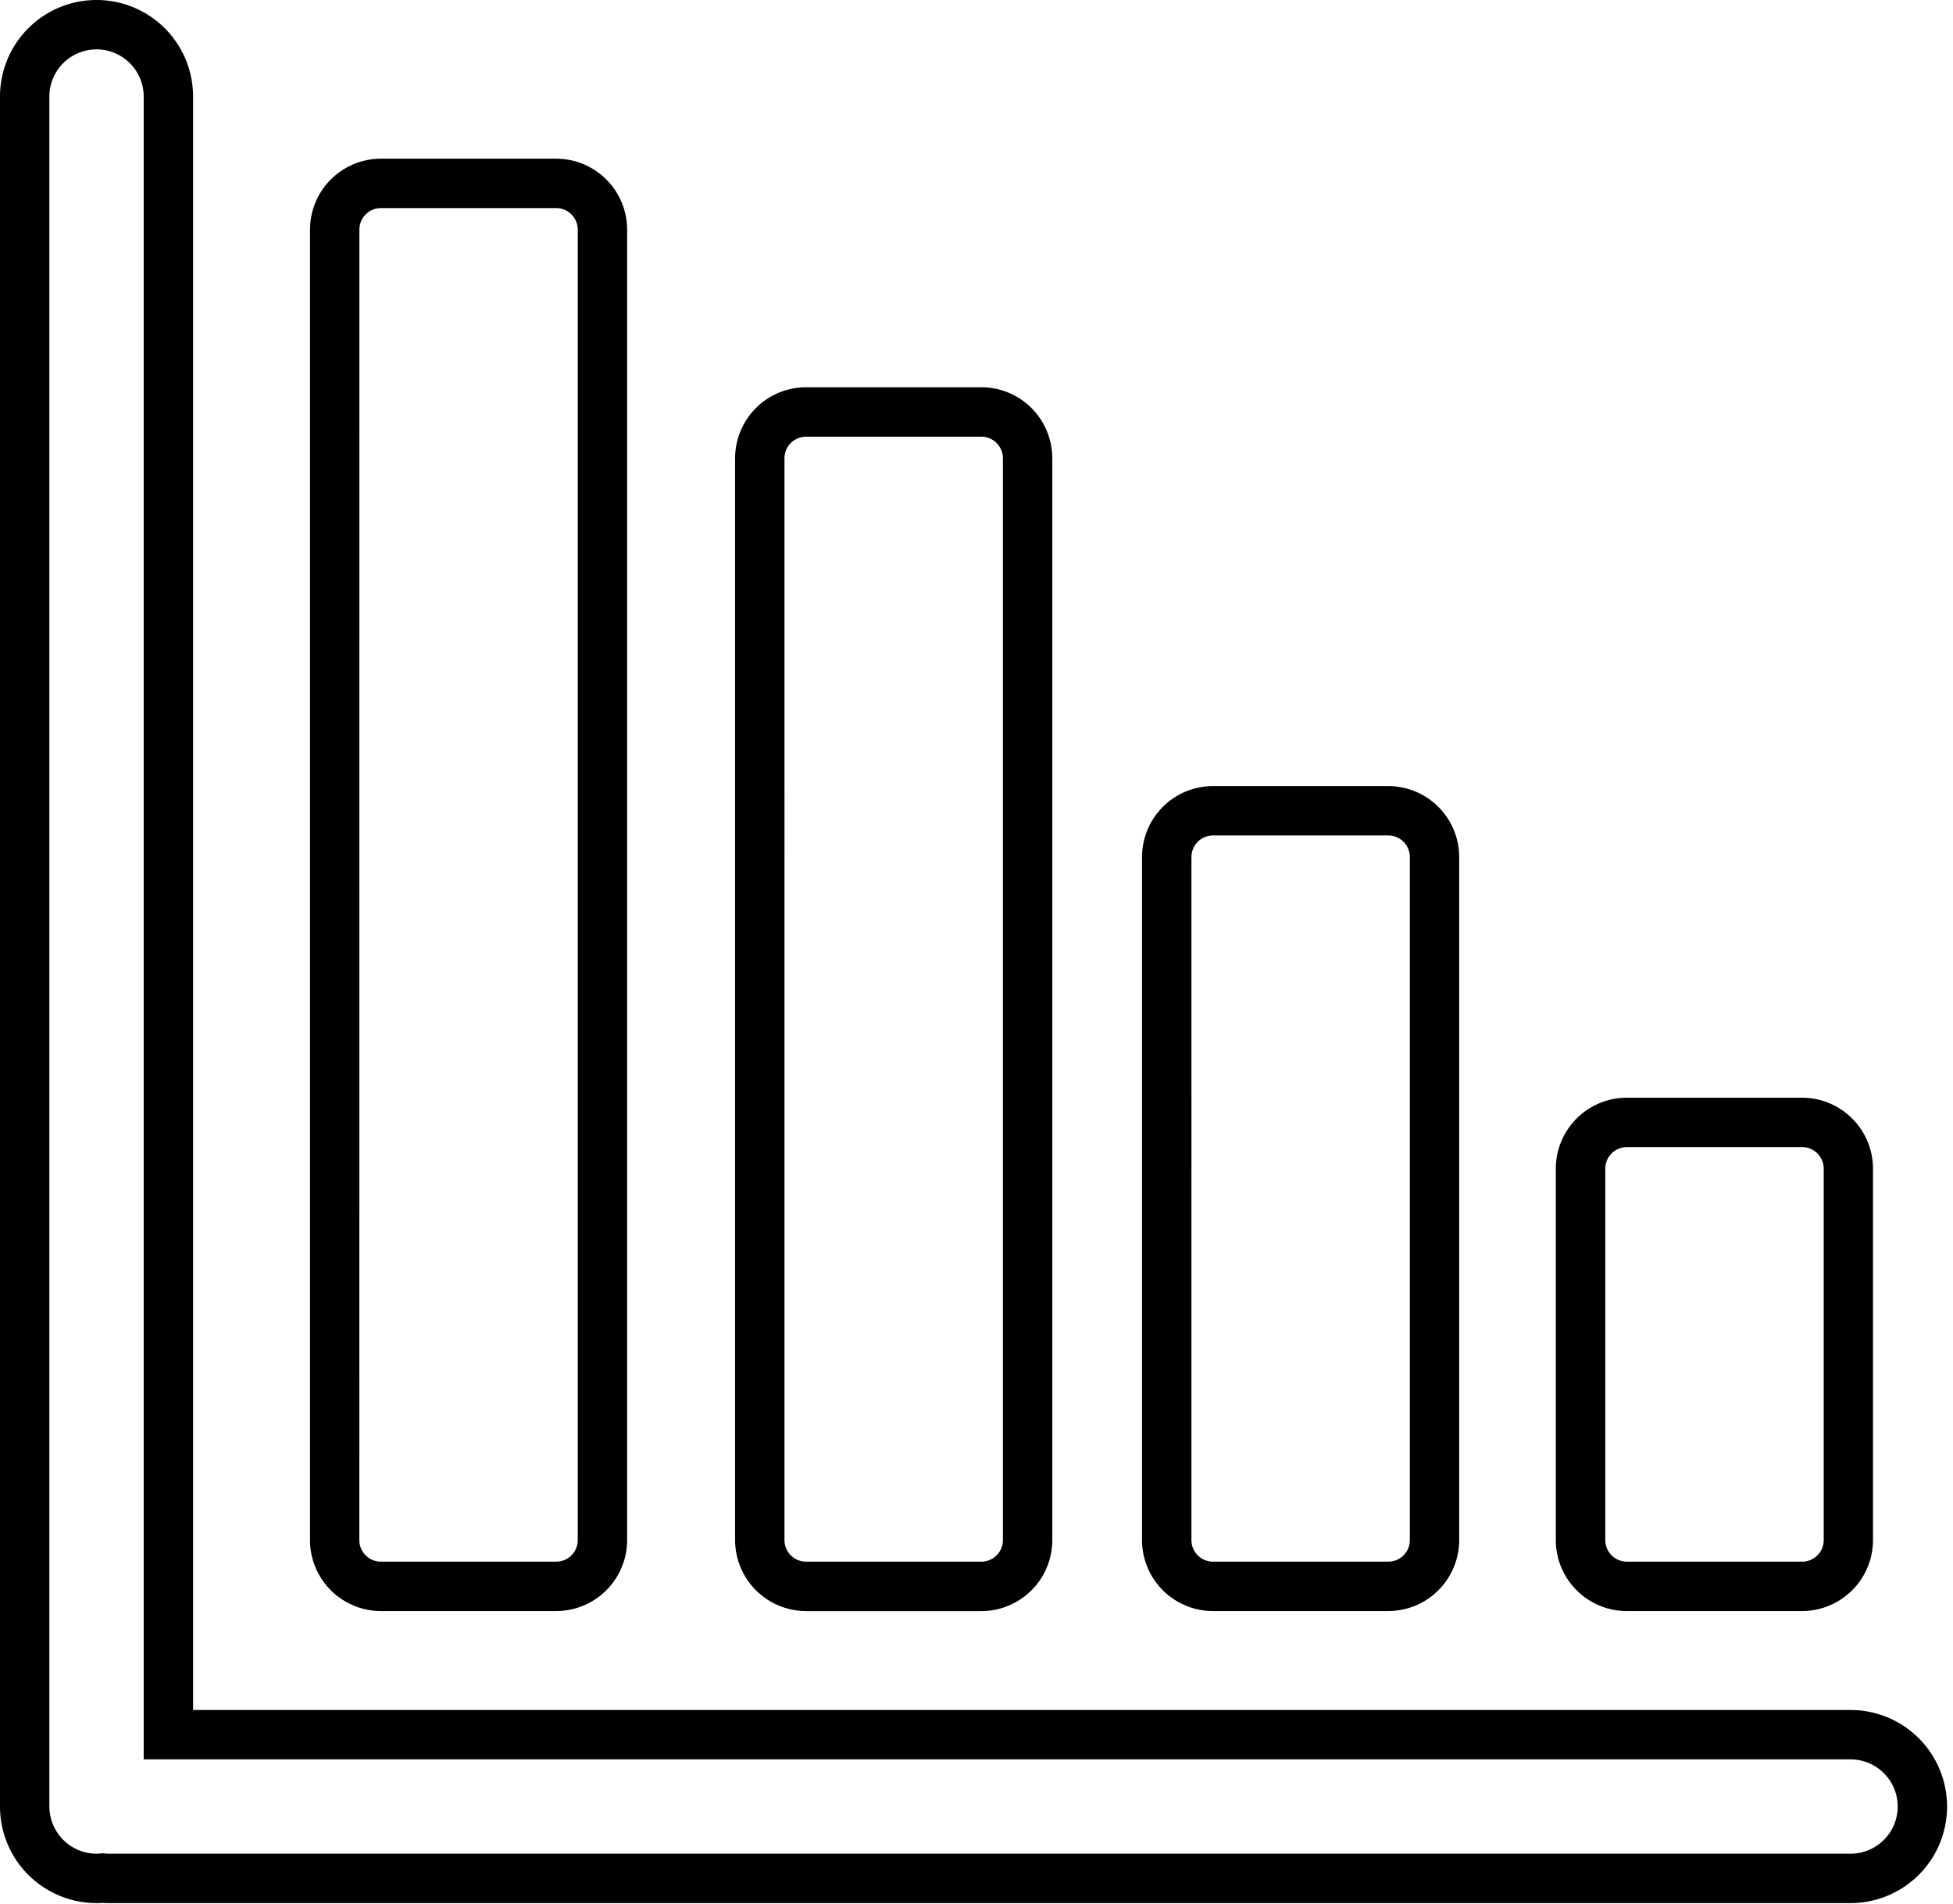
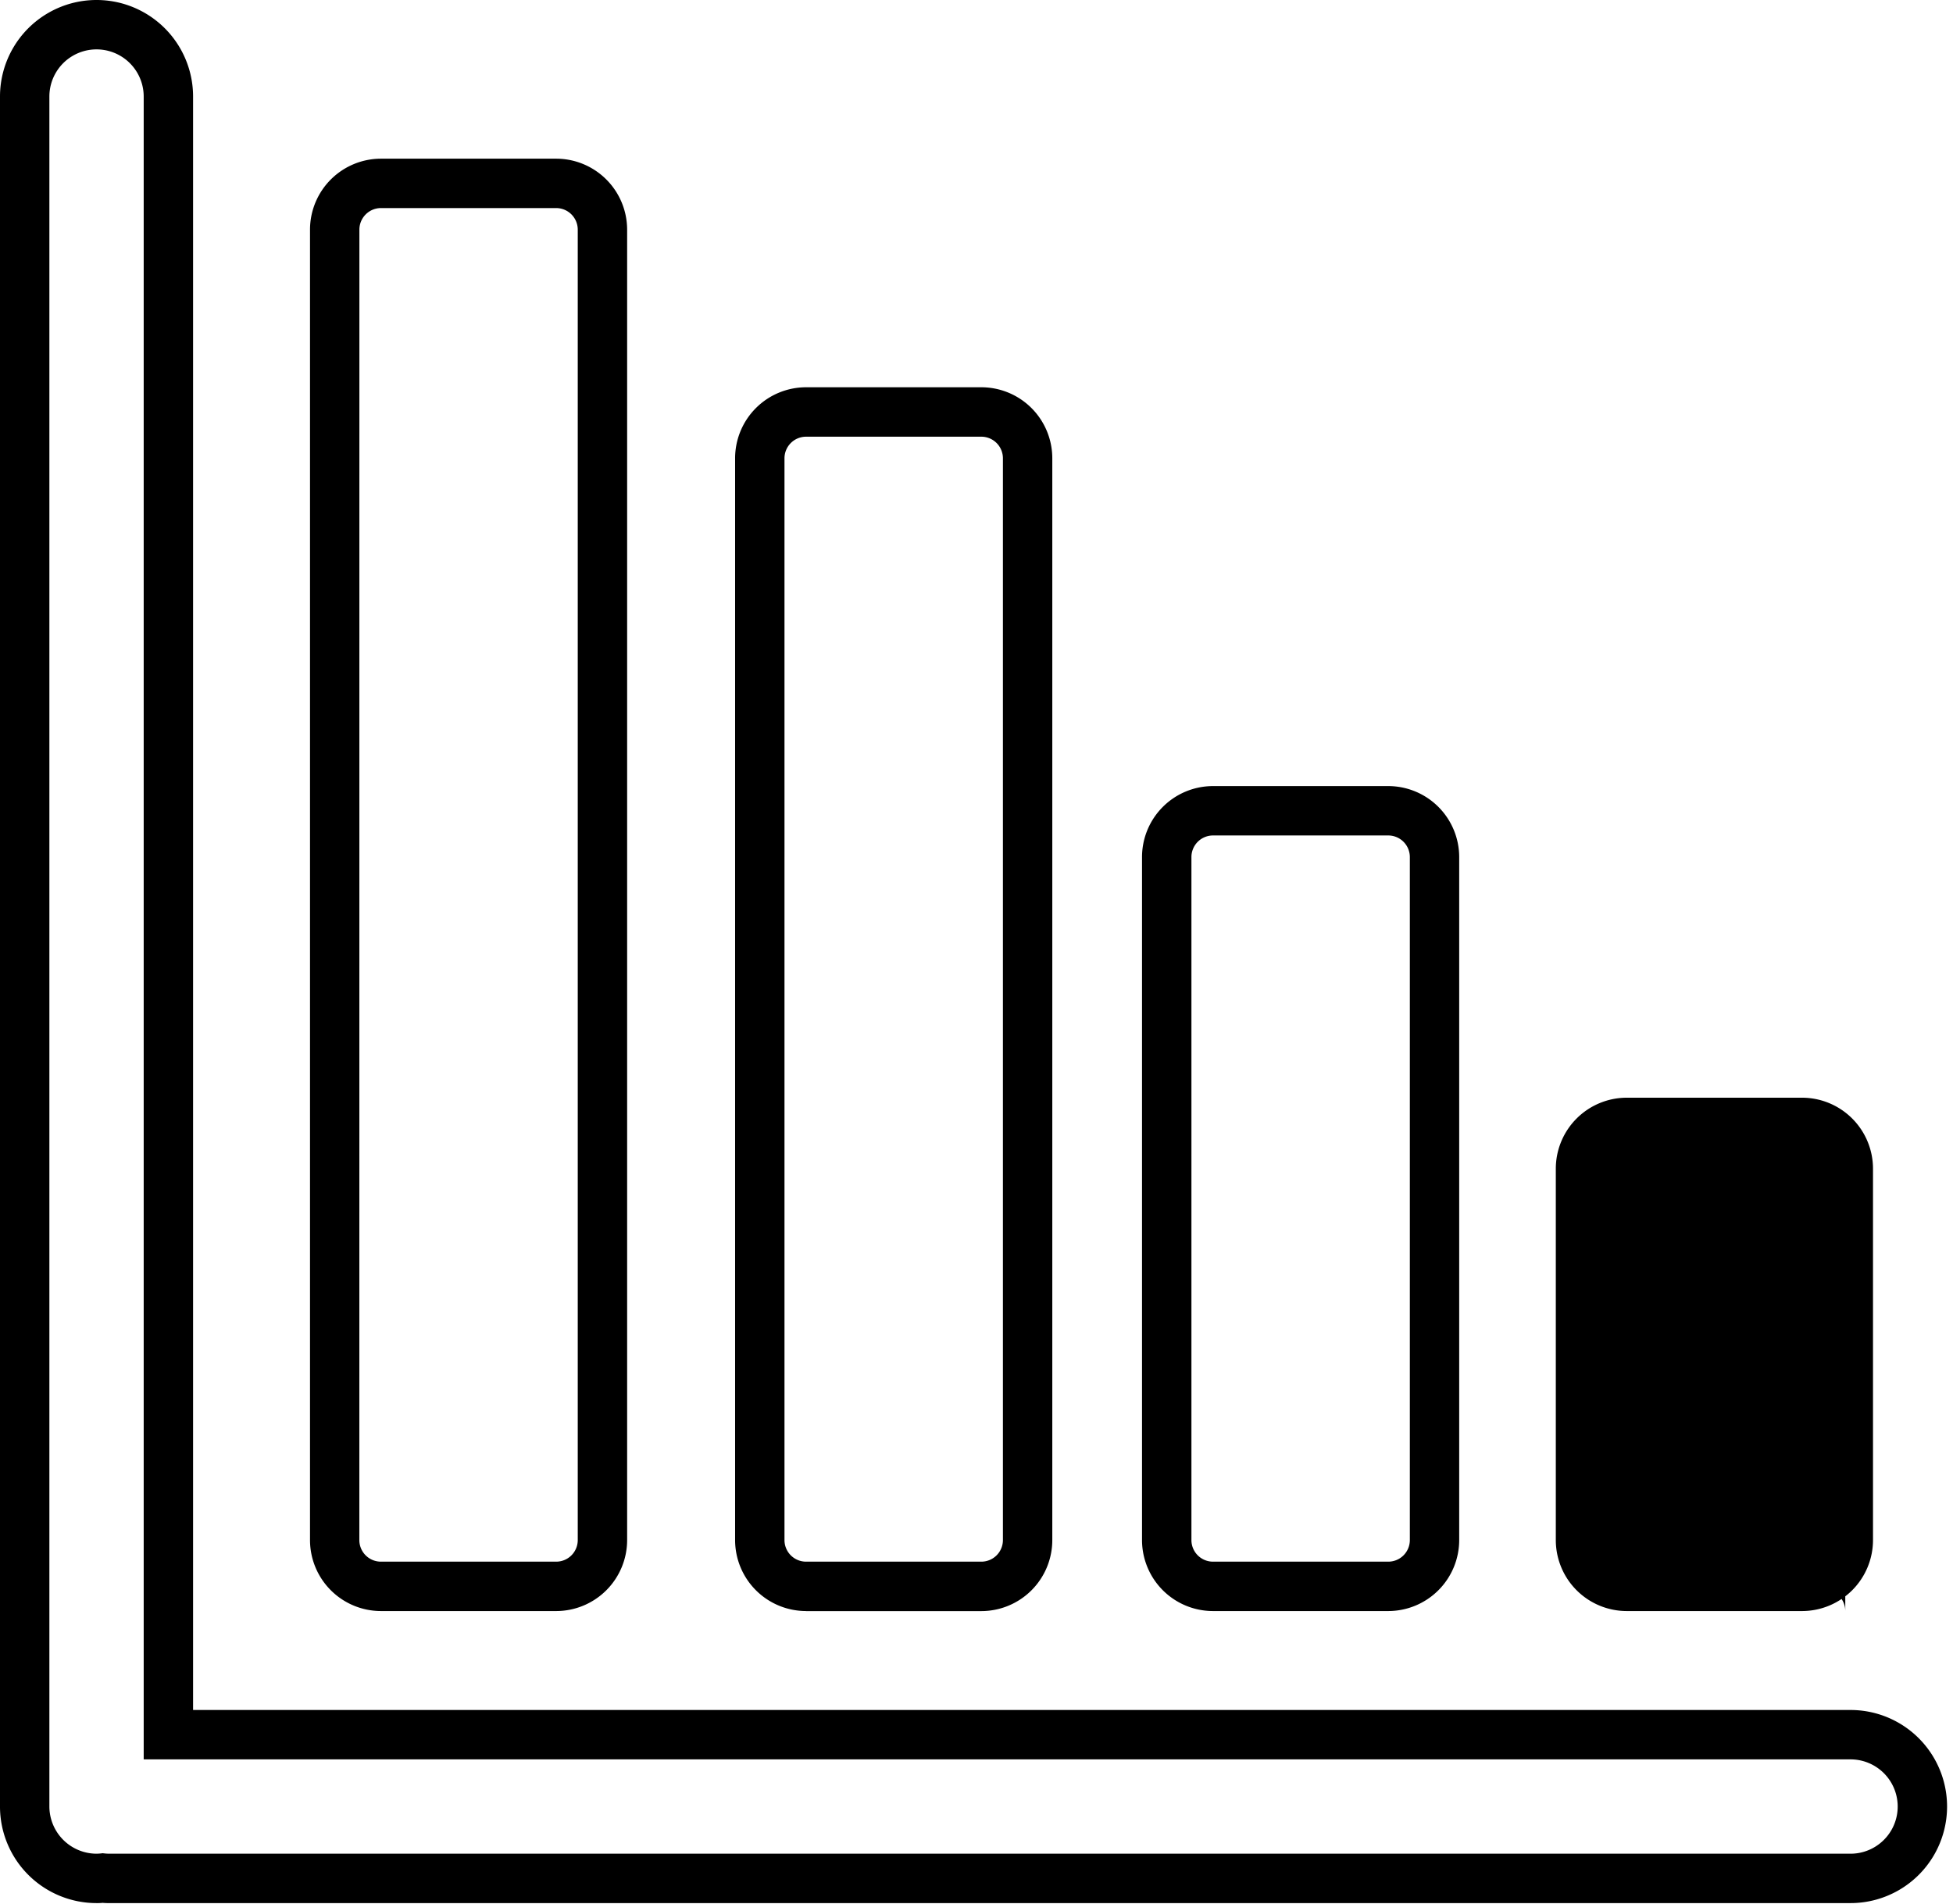
<svg xmlns="http://www.w3.org/2000/svg" height="77.1" preserveAspectRatio="xMidYMid meet" version="1.0" viewBox="-0.0 0.0 79.1 77.1" width="79.1" zoomAndPan="magnify">
  <g data-name="26" id="change1_1">
-     <path d="M74.95,69.25H7.82V3.91A3.91,3.91,0,0,0,0,3.91V73.16a3.909,3.909,0,0,0,3.91,3.91,2.09,2.09,0,0,0,.25-.01,2.09,2.09,0,0,0,.25.01H74.95a3.91,3.91,0,1,0,0-7.82Zm0,5.82H4.41a2.105,2.105,0,0,1-.25-.02,2.105,2.105,0,0,1-.25.02A1.916,1.916,0,0,1,2,73.16V3.91a1.91,1.91,0,0,1,3.82,0V71.25H74.95a1.91,1.91,0,1,1,0,3.82ZM15.429,65.243h7.1A2.876,2.876,0,0,0,25.4,62.37V9.3a2.877,2.877,0,0,0-2.873-2.874h-7.1A2.877,2.877,0,0,0,12.556,9.3V62.37A2.876,2.876,0,0,0,15.429,65.243ZM14.556,9.3a.875.875,0,0,1,.873-.874h7.1A.875.875,0,0,1,23.4,9.3V62.37a.874.874,0,0,1-.873.873h-7.1a.874.874,0,0,1-.873-.873Zm18.09,55.945h7.1a2.877,2.877,0,0,0,2.874-2.873V18.557a2.877,2.877,0,0,0-2.874-2.874h-7.1a2.877,2.877,0,0,0-2.873,2.874V62.37A2.876,2.876,0,0,0,32.646,65.243Zm-.873-46.686a.875.875,0,0,1,.873-.874h7.1a.875.875,0,0,1,.874.874V62.37a.875.875,0,0,1-.874.873h-7.1a.874.874,0,0,1-.873-.873ZM49.128,65.243h7.1A2.876,2.876,0,0,0,59.1,62.37V34.708a2.877,2.877,0,0,0-2.873-2.874h-7.1a2.877,2.877,0,0,0-2.873,2.874V62.37A2.876,2.876,0,0,0,49.128,65.243Zm-.873-30.535a.875.875,0,0,1,.873-.874h7.1a.875.875,0,0,1,.873.874V62.37a.874.874,0,0,1-.873.873h-7.1a.874.874,0,0,1-.873-.873ZM65.89,65.243h7.1A2.877,2.877,0,0,0,75.86,62.37V47.328a2.877,2.877,0,0,0-2.874-2.874h-7.1a2.877,2.877,0,0,0-2.873,2.874V62.37A2.876,2.876,0,0,0,65.89,65.243Zm-.873-17.915a.875.875,0,0,1,.873-.874h7.1a.875.875,0,0,1,.874.874V62.37a.875.875,0,0,1-.874.873h-7.1a.874.874,0,0,1-.873-.873Z" />
+     <path d="M74.95,69.25H7.82V3.91A3.91,3.91,0,0,0,0,3.91V73.16a3.909,3.909,0,0,0,3.91,3.91,2.09,2.09,0,0,0,.25-.01,2.09,2.09,0,0,0,.25.01H74.95a3.91,3.91,0,1,0,0-7.82Zm0,5.82H4.41a2.105,2.105,0,0,1-.25-.02,2.105,2.105,0,0,1-.25.02A1.916,1.916,0,0,1,2,73.16V3.91a1.91,1.91,0,0,1,3.82,0V71.25H74.95a1.91,1.91,0,1,1,0,3.82ZM15.429,65.243h7.1A2.876,2.876,0,0,0,25.4,62.37V9.3a2.877,2.877,0,0,0-2.873-2.874h-7.1A2.877,2.877,0,0,0,12.556,9.3V62.37A2.876,2.876,0,0,0,15.429,65.243ZM14.556,9.3a.875.875,0,0,1,.873-.874h7.1A.875.875,0,0,1,23.4,9.3V62.37a.874.874,0,0,1-.873.873h-7.1a.874.874,0,0,1-.873-.873Zm18.09,55.945h7.1a2.877,2.877,0,0,0,2.874-2.873V18.557a2.877,2.877,0,0,0-2.874-2.874h-7.1a2.877,2.877,0,0,0-2.873,2.874V62.37A2.876,2.876,0,0,0,32.646,65.243Zm-.873-46.686a.875.875,0,0,1,.873-.874h7.1a.875.875,0,0,1,.874.874V62.37a.875.875,0,0,1-.874.873h-7.1a.874.874,0,0,1-.873-.873ZM49.128,65.243h7.1A2.876,2.876,0,0,0,59.1,62.37V34.708a2.877,2.877,0,0,0-2.873-2.874h-7.1a2.877,2.877,0,0,0-2.873,2.874V62.37A2.876,2.876,0,0,0,49.128,65.243Zm-.873-30.535a.875.875,0,0,1,.873-.874h7.1a.875.875,0,0,1,.873.874V62.37a.874.874,0,0,1-.873.873h-7.1a.874.874,0,0,1-.873-.873ZM65.89,65.243h7.1A2.877,2.877,0,0,0,75.86,62.37V47.328a2.877,2.877,0,0,0-2.874-2.874h-7.1a2.877,2.877,0,0,0-2.873,2.874V62.37A2.876,2.876,0,0,0,65.89,65.243Za.875.875,0,0,1,.873-.874h7.1a.875.875,0,0,1,.874.874V62.37a.875.875,0,0,1-.874.873h-7.1a.874.874,0,0,1-.873-.873Z" />
  </g>
</svg>